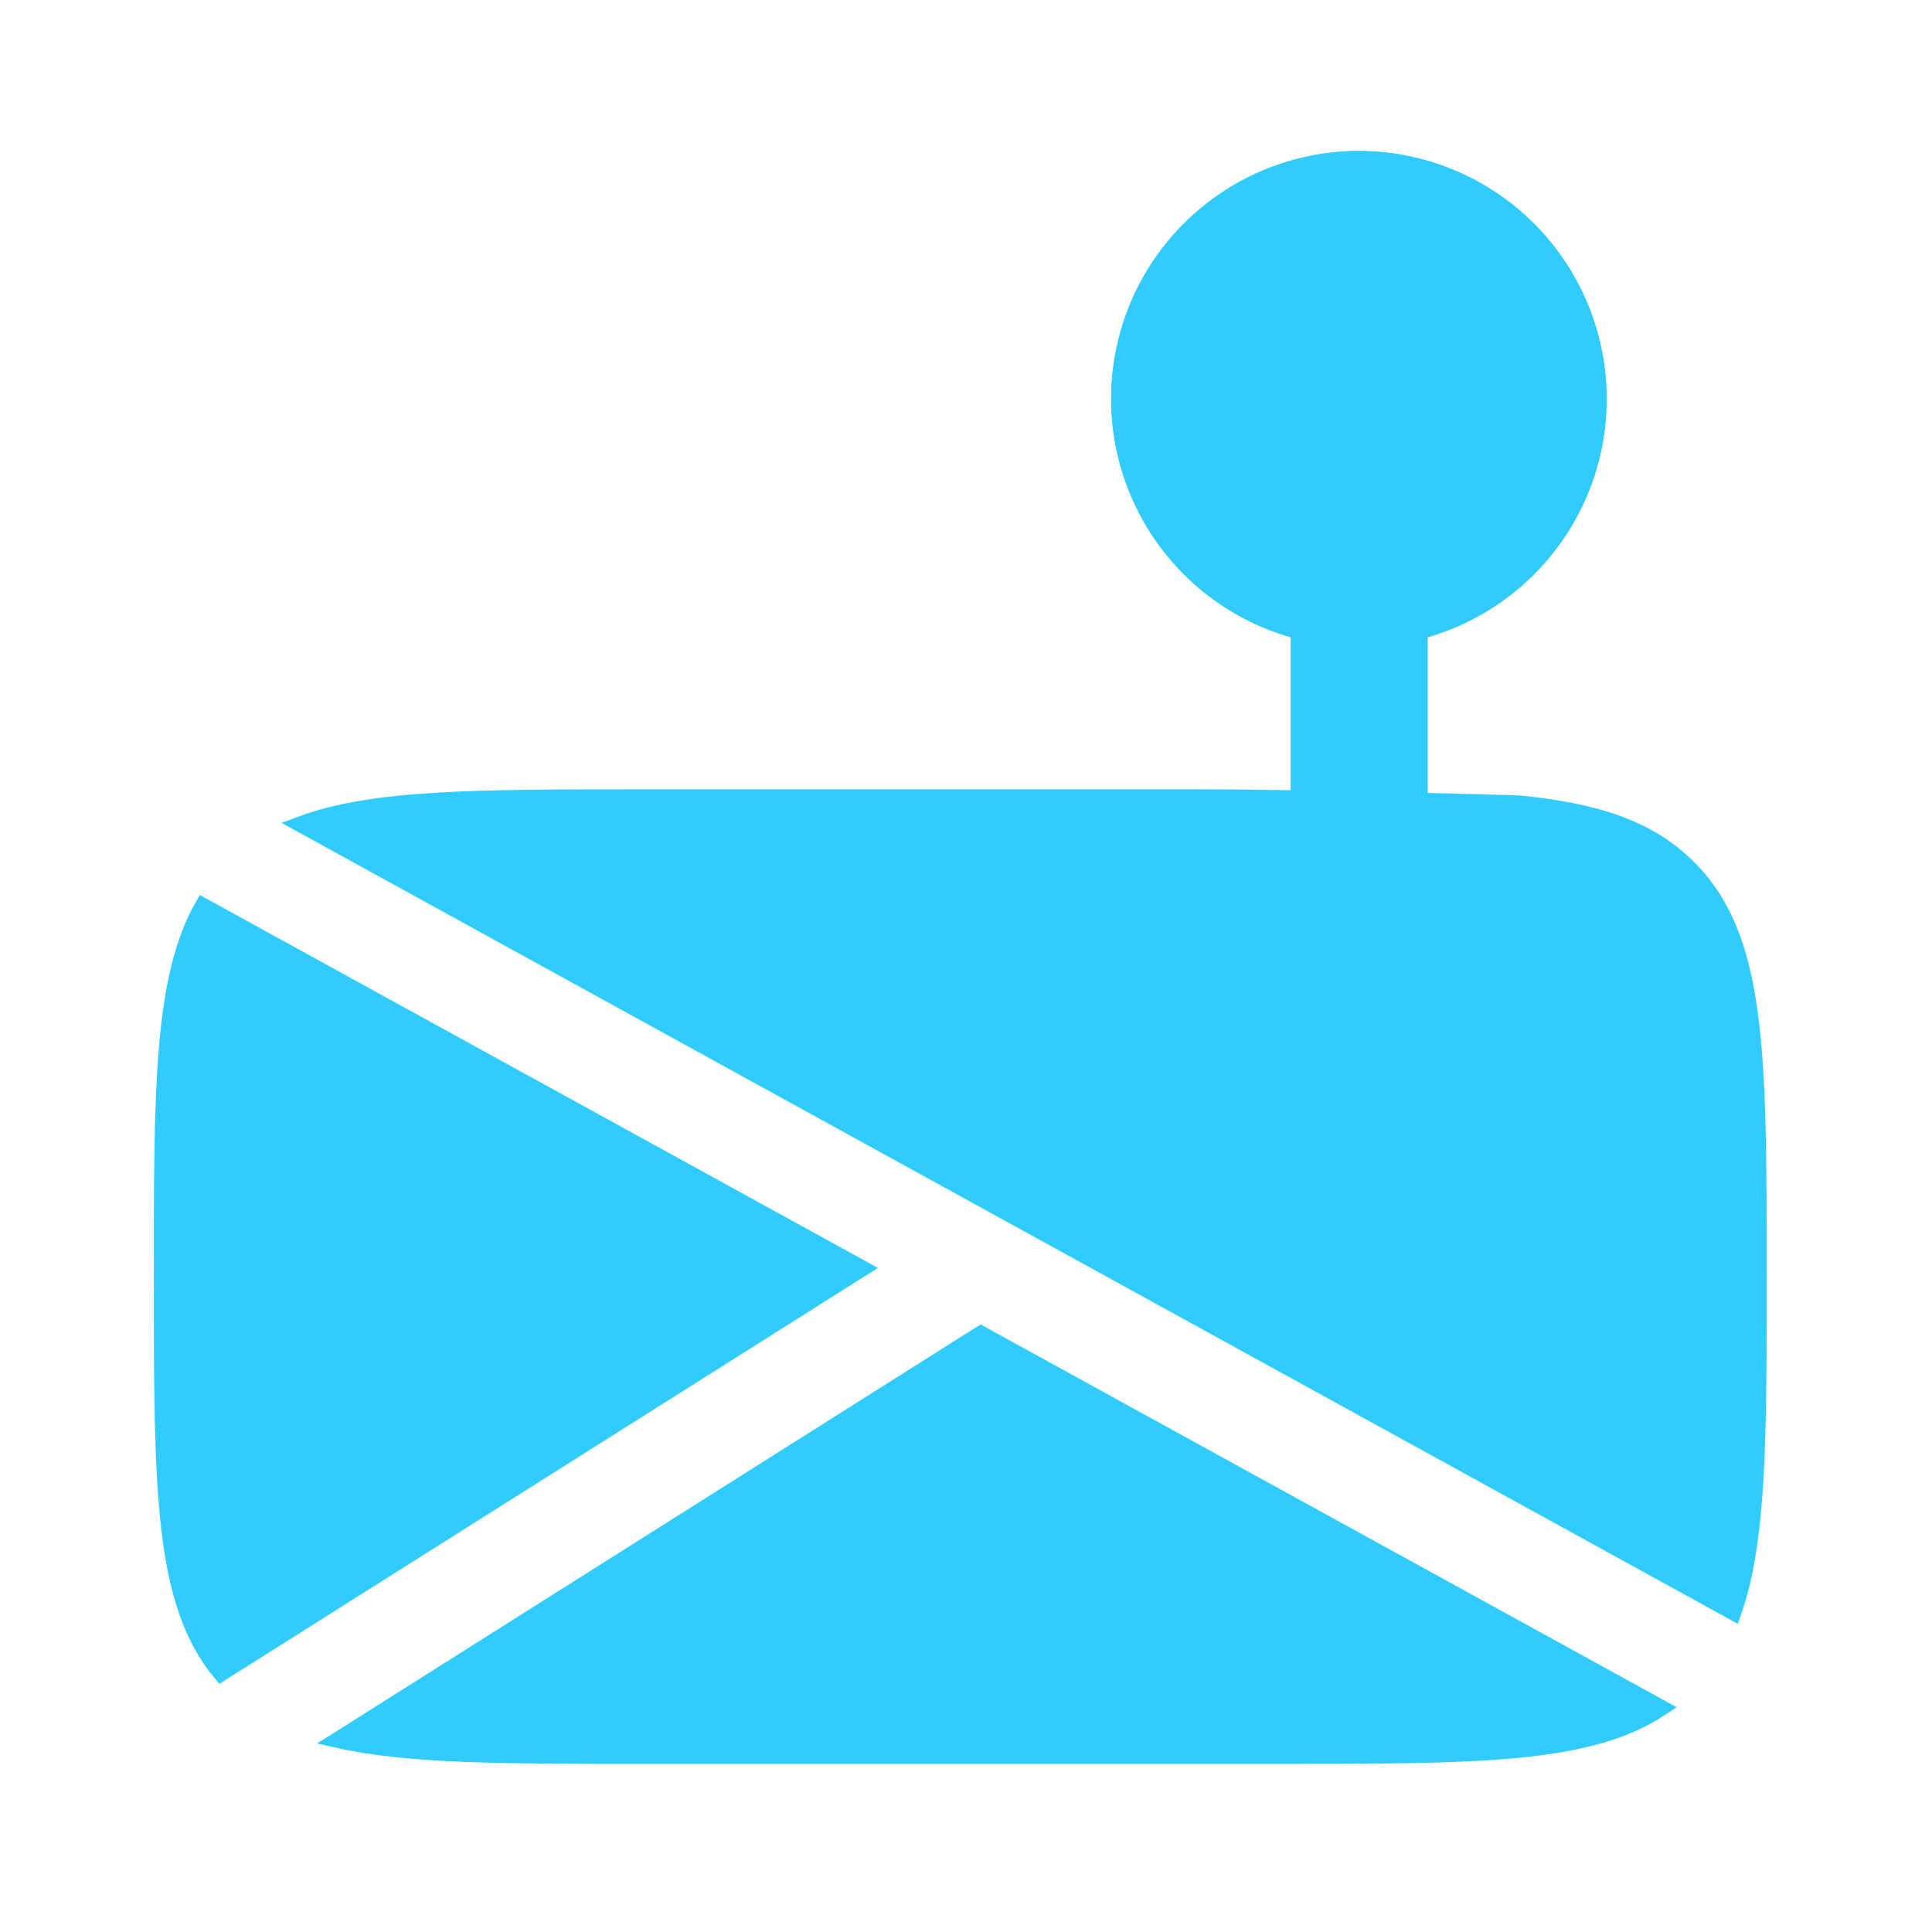
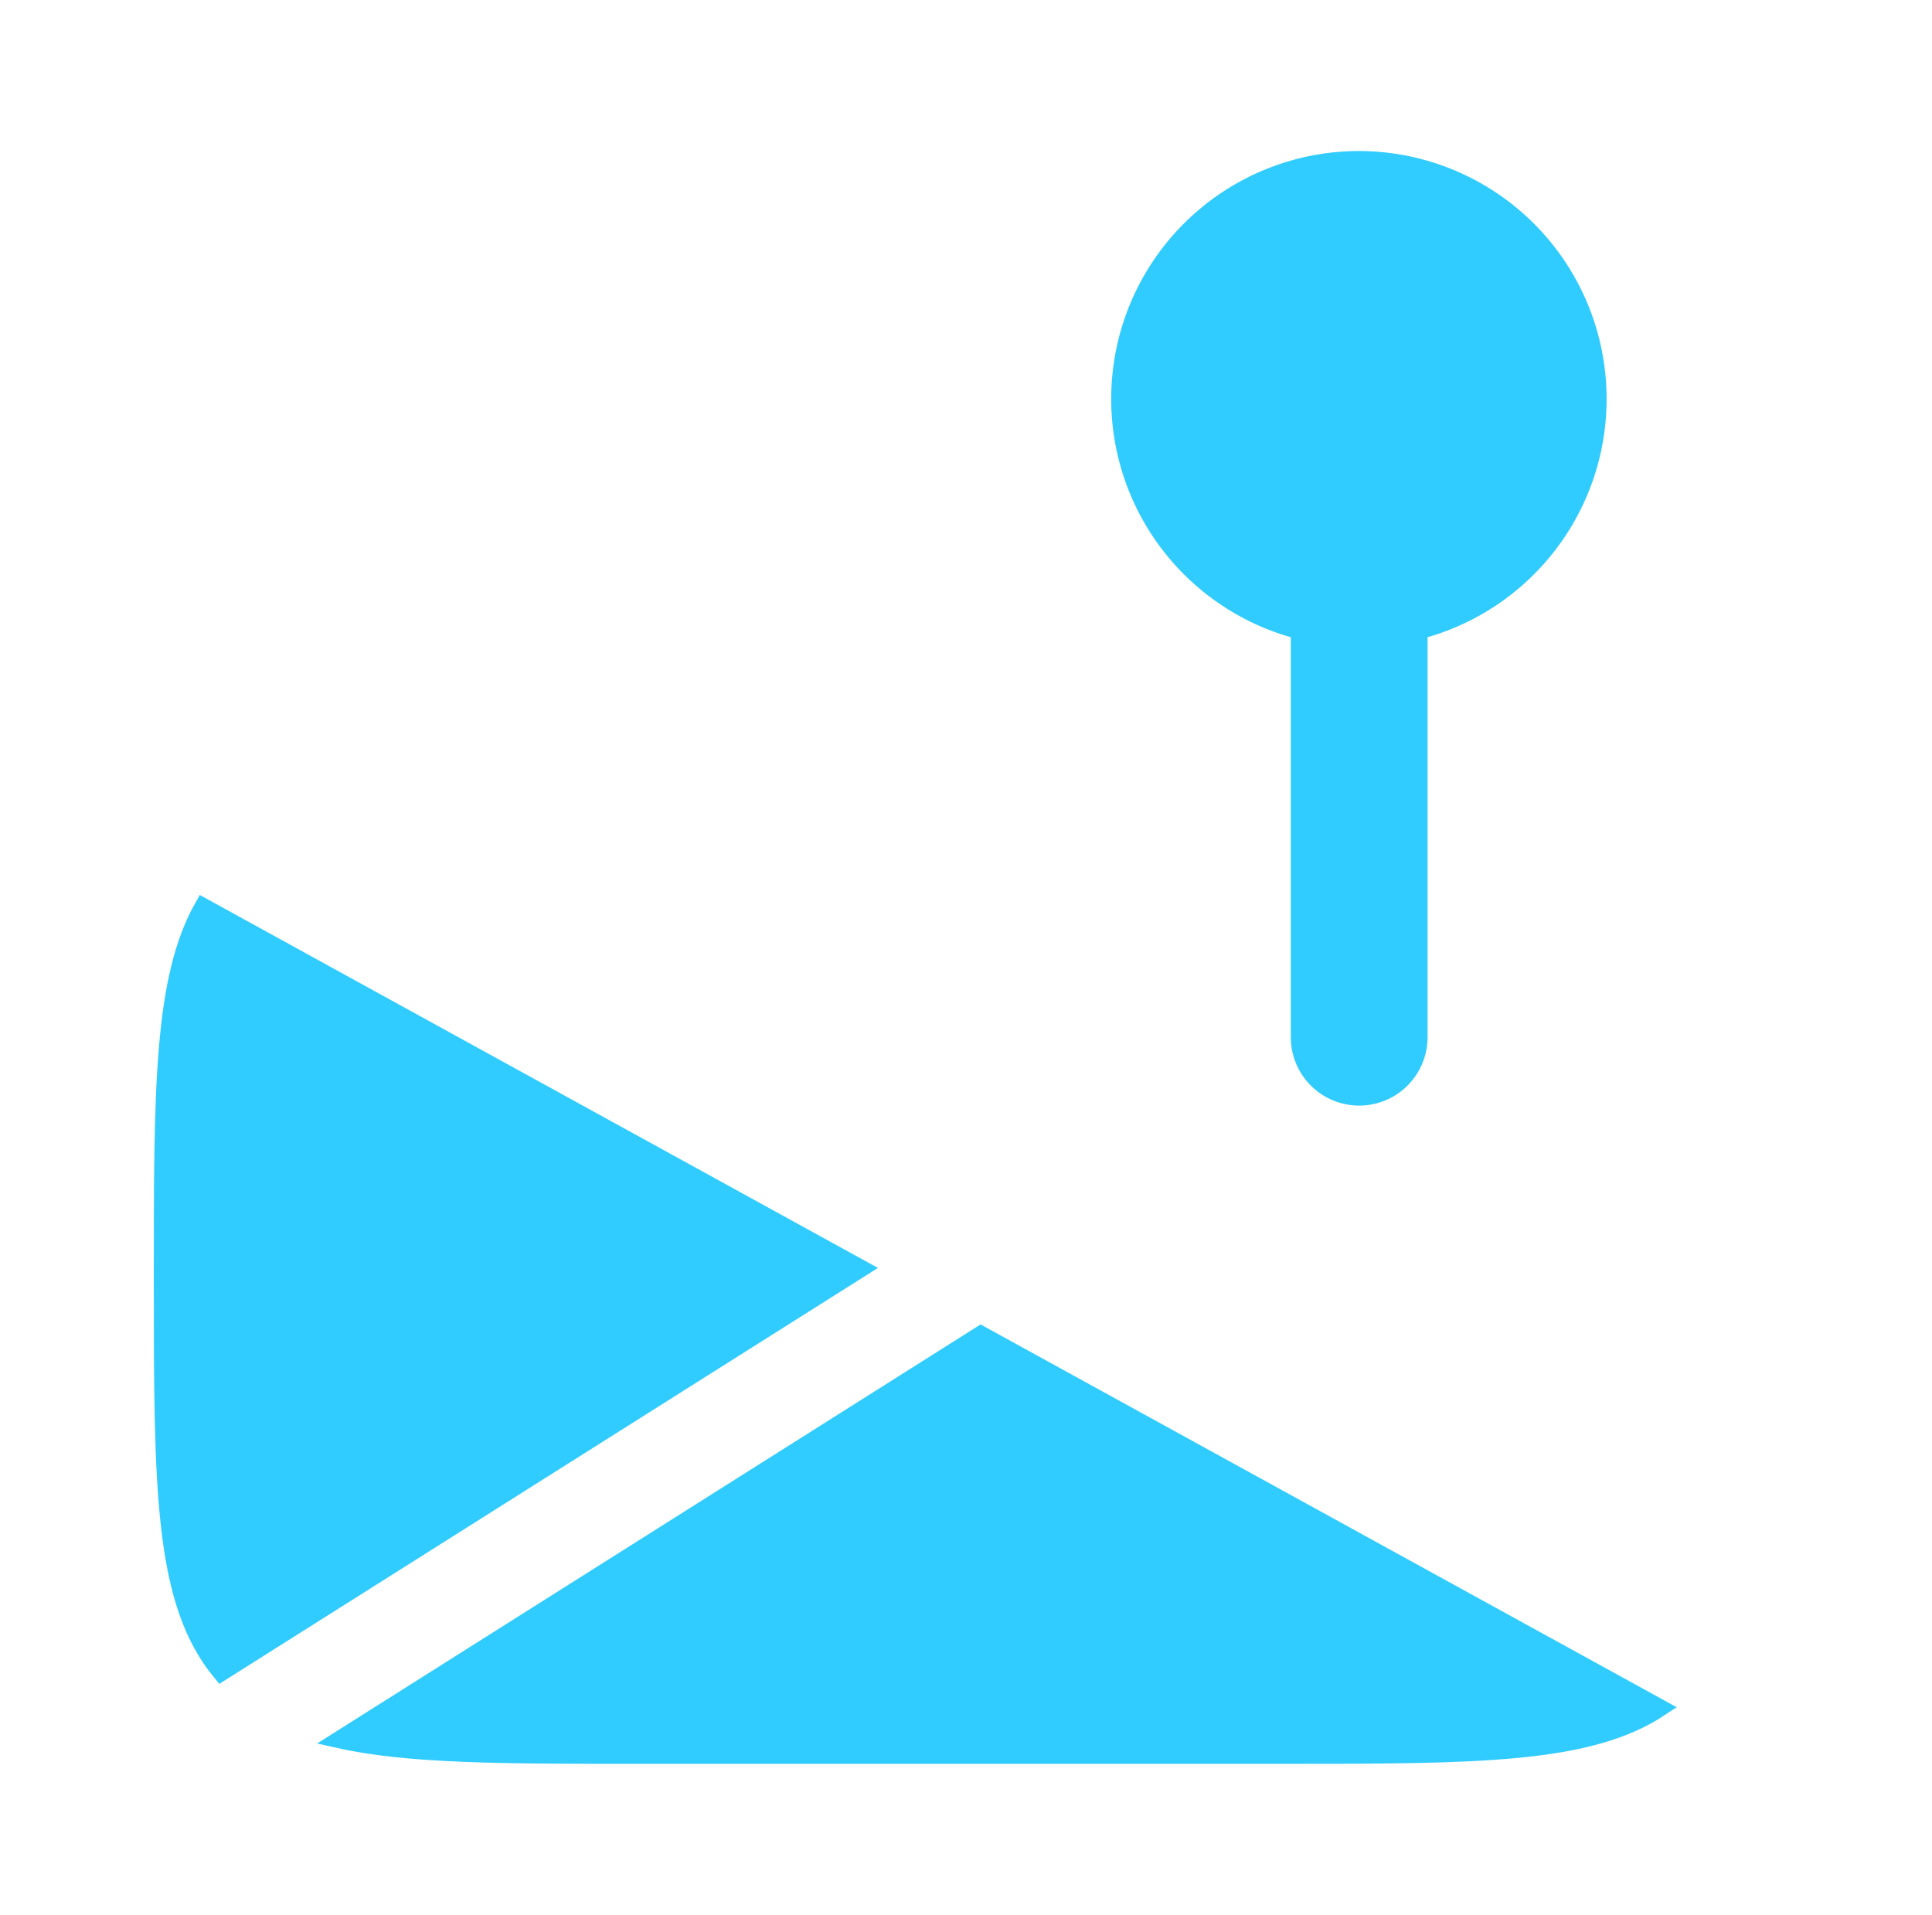
<svg xmlns="http://www.w3.org/2000/svg" width="113" height="112" viewBox="0 0 113 112" fill="none">
-   <path d="M98.729 50.77C102.831 54.867 102.831 61.471 102.831 74.668C102.831 84.029 102.831 90.068 101.365 94.254L17.664 48.217C21.859 46.668 27.949 46.668 37.497 46.668H70.169C71.87 46.668 73.9 46.69 76.013 46.724V61.001C76.164 64.501 82.164 66.001 83.164 61.001V46.87C85.45 46.926 87.469 46.982 88.835 47.023C93.381 47.471 96.442 48.483 98.729 50.77Z" fill="#31CCFF" stroke="#31CCFF" />
  <path d="M50.367 74.189L11.876 53.021C9.496 57.231 9.496 63.652 9.496 74.665C9.496 87.107 9.496 93.682 12.931 97.831L50.367 74.189ZM37.496 102.665H74.829C86.412 102.665 92.913 102.665 97.103 99.893L57.371 78.044L19.837 101.751C23.902 102.665 29.483 102.665 37.496 102.665ZM79.496 9.332C76.088 9.331 72.796 10.573 70.238 12.826C67.68 15.079 66.032 18.187 65.603 21.568C65.174 24.949 65.992 28.371 67.906 31.192C69.819 34.012 72.696 36.038 75.996 36.889V60.665C75.996 61.594 76.365 62.484 77.021 63.14C77.678 63.797 78.568 64.165 79.496 64.165C80.424 64.165 81.315 63.797 81.971 63.14C82.627 62.484 82.996 61.594 82.996 60.665V36.889C86.289 36.031 89.157 34.002 91.064 31.184C92.971 28.365 93.786 24.948 93.357 21.572C92.929 18.196 91.285 15.092 88.734 12.839C86.183 10.586 82.899 9.34 79.496 9.332Z" fill="#31CCFF" stroke="#31CCFF" />
-   <path d="M79.497 9.332C76.089 9.331 72.797 10.573 70.239 12.826C67.681 15.079 66.033 18.187 65.604 21.568C65.174 24.949 65.993 28.371 67.906 31.192C69.82 34.012 72.697 36.038 75.997 36.889V60.665C75.997 61.594 76.366 62.484 77.022 63.14C77.678 63.797 78.569 64.165 79.497 64.165C80.425 64.165 81.316 63.797 81.972 63.14C82.628 62.484 82.997 61.594 82.997 60.665V36.889C86.29 36.031 89.158 34.002 91.065 31.184C92.972 28.365 93.787 24.948 93.358 21.572C92.93 18.196 91.286 15.092 88.735 12.839C86.184 10.586 82.9 9.34 79.497 9.332Z" fill="#31CCFF" stroke="#31CCFF" />
</svg>